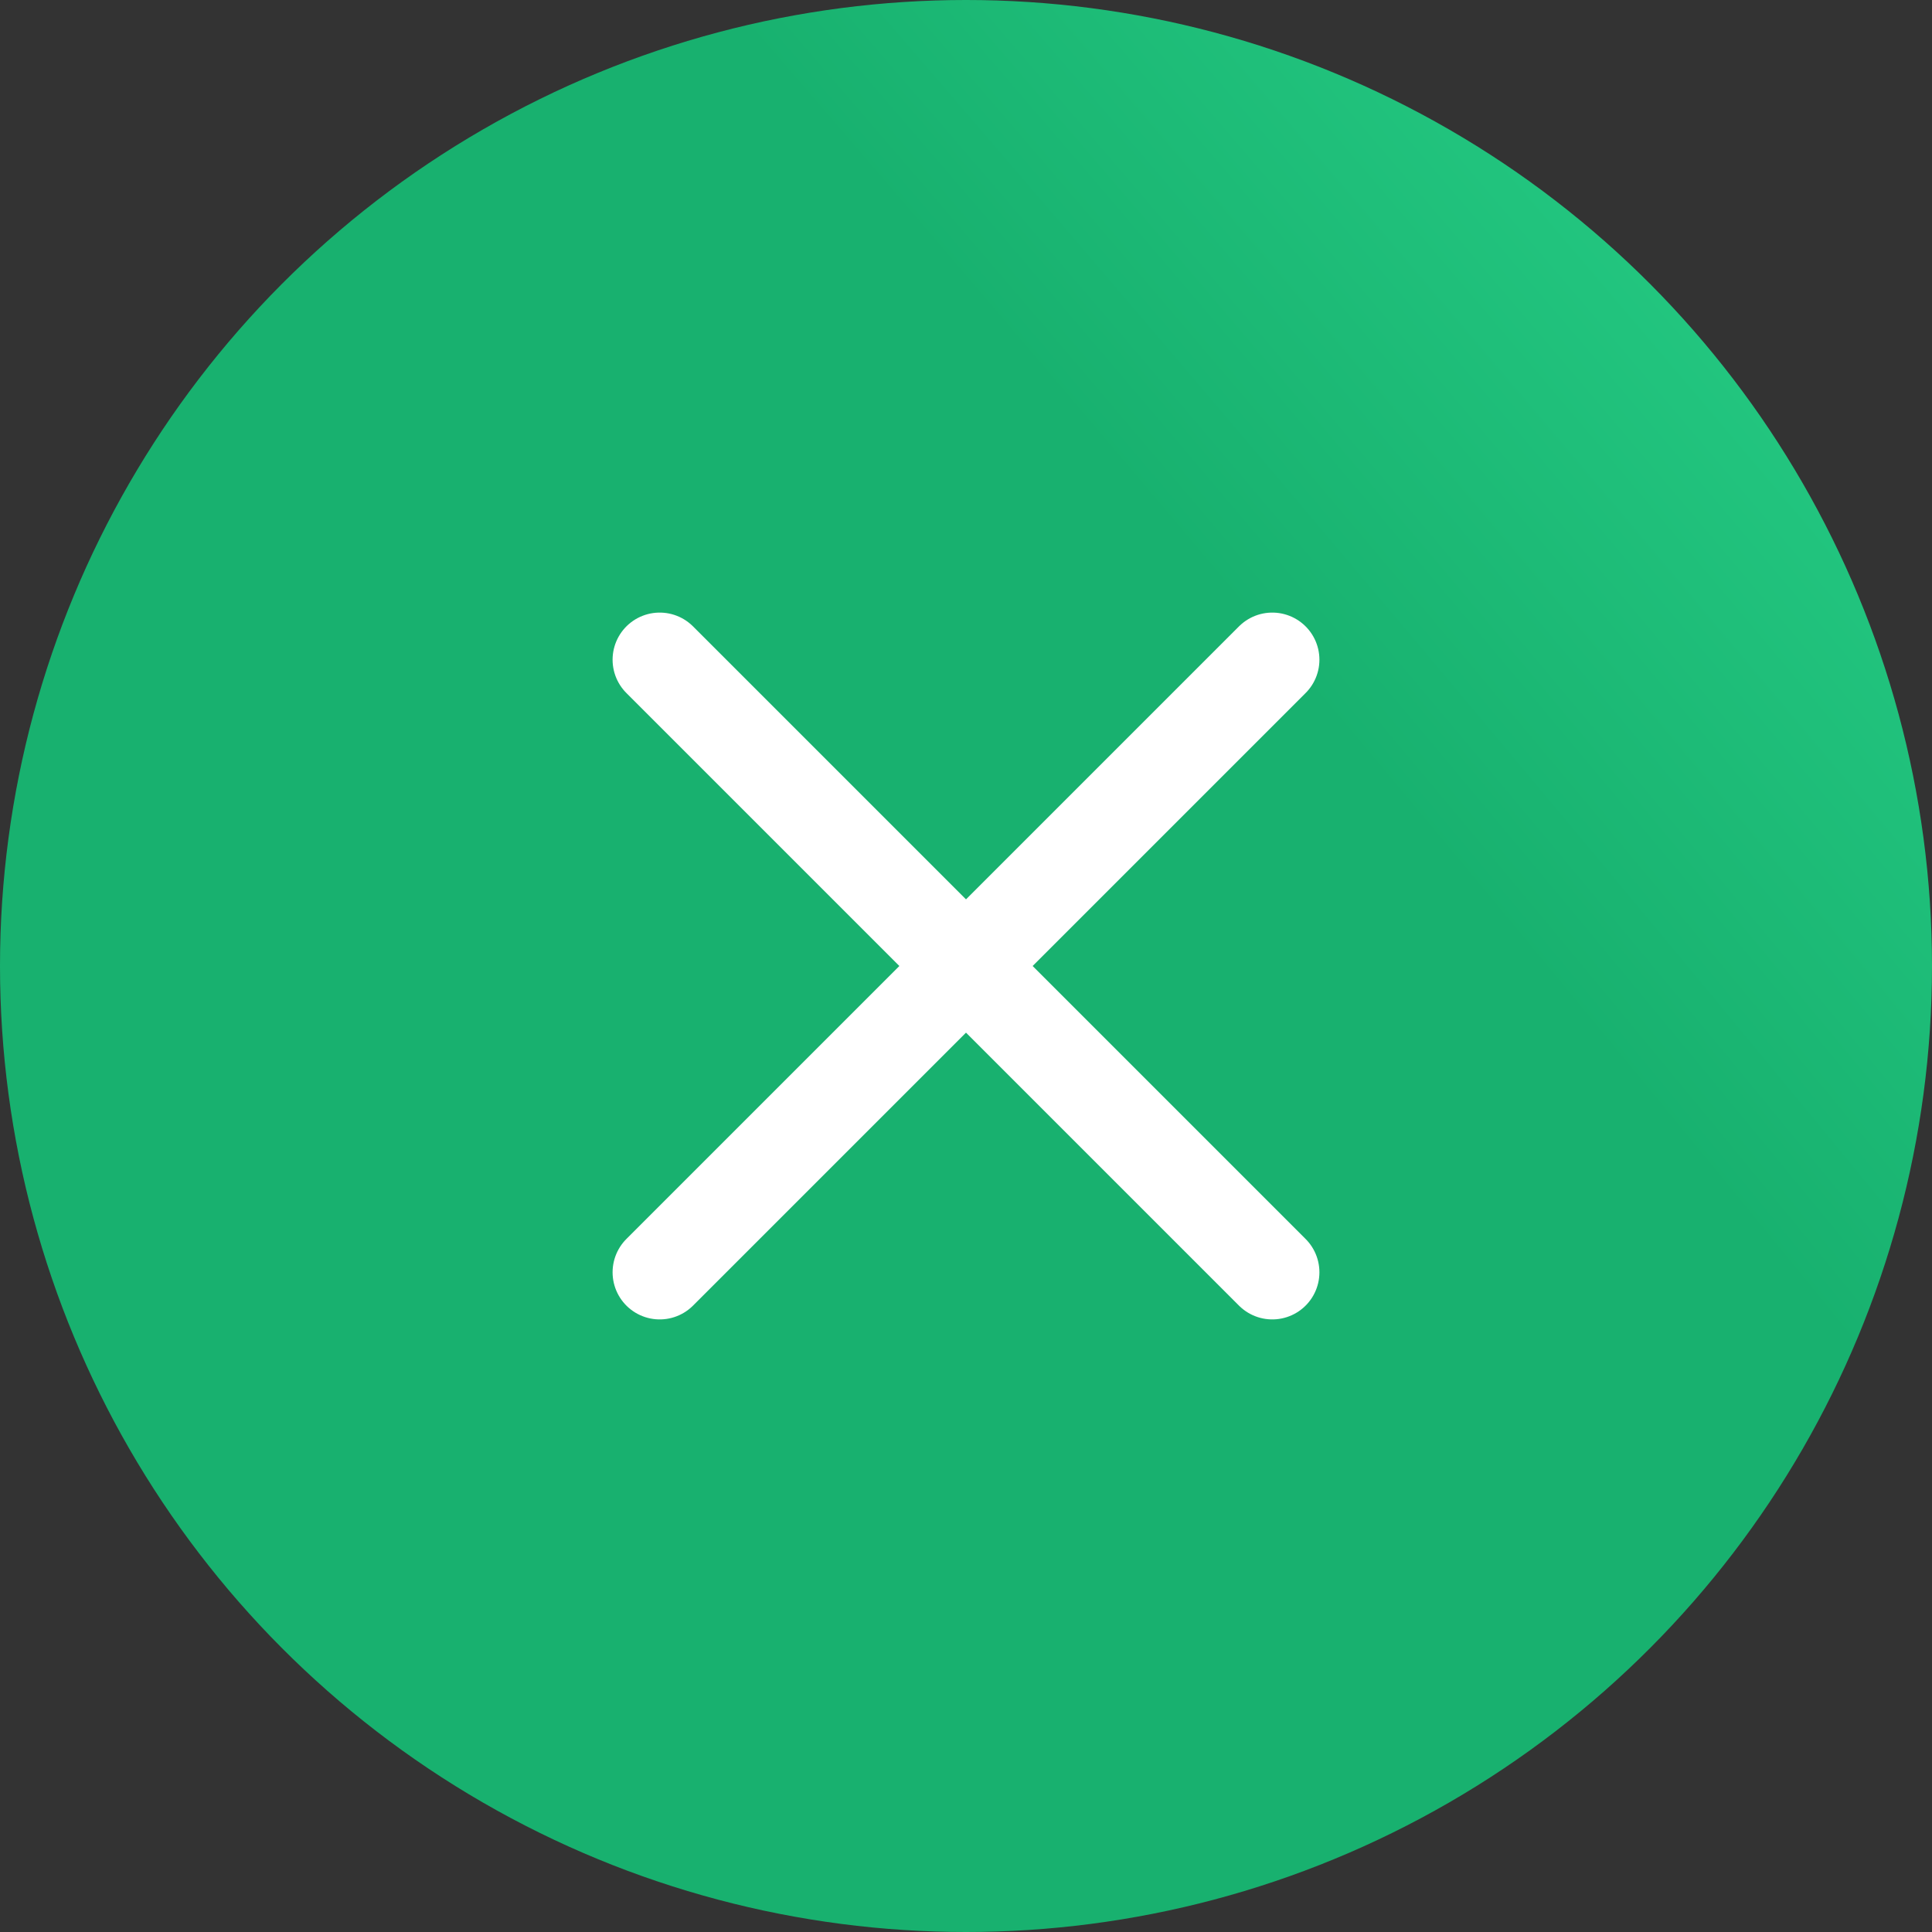
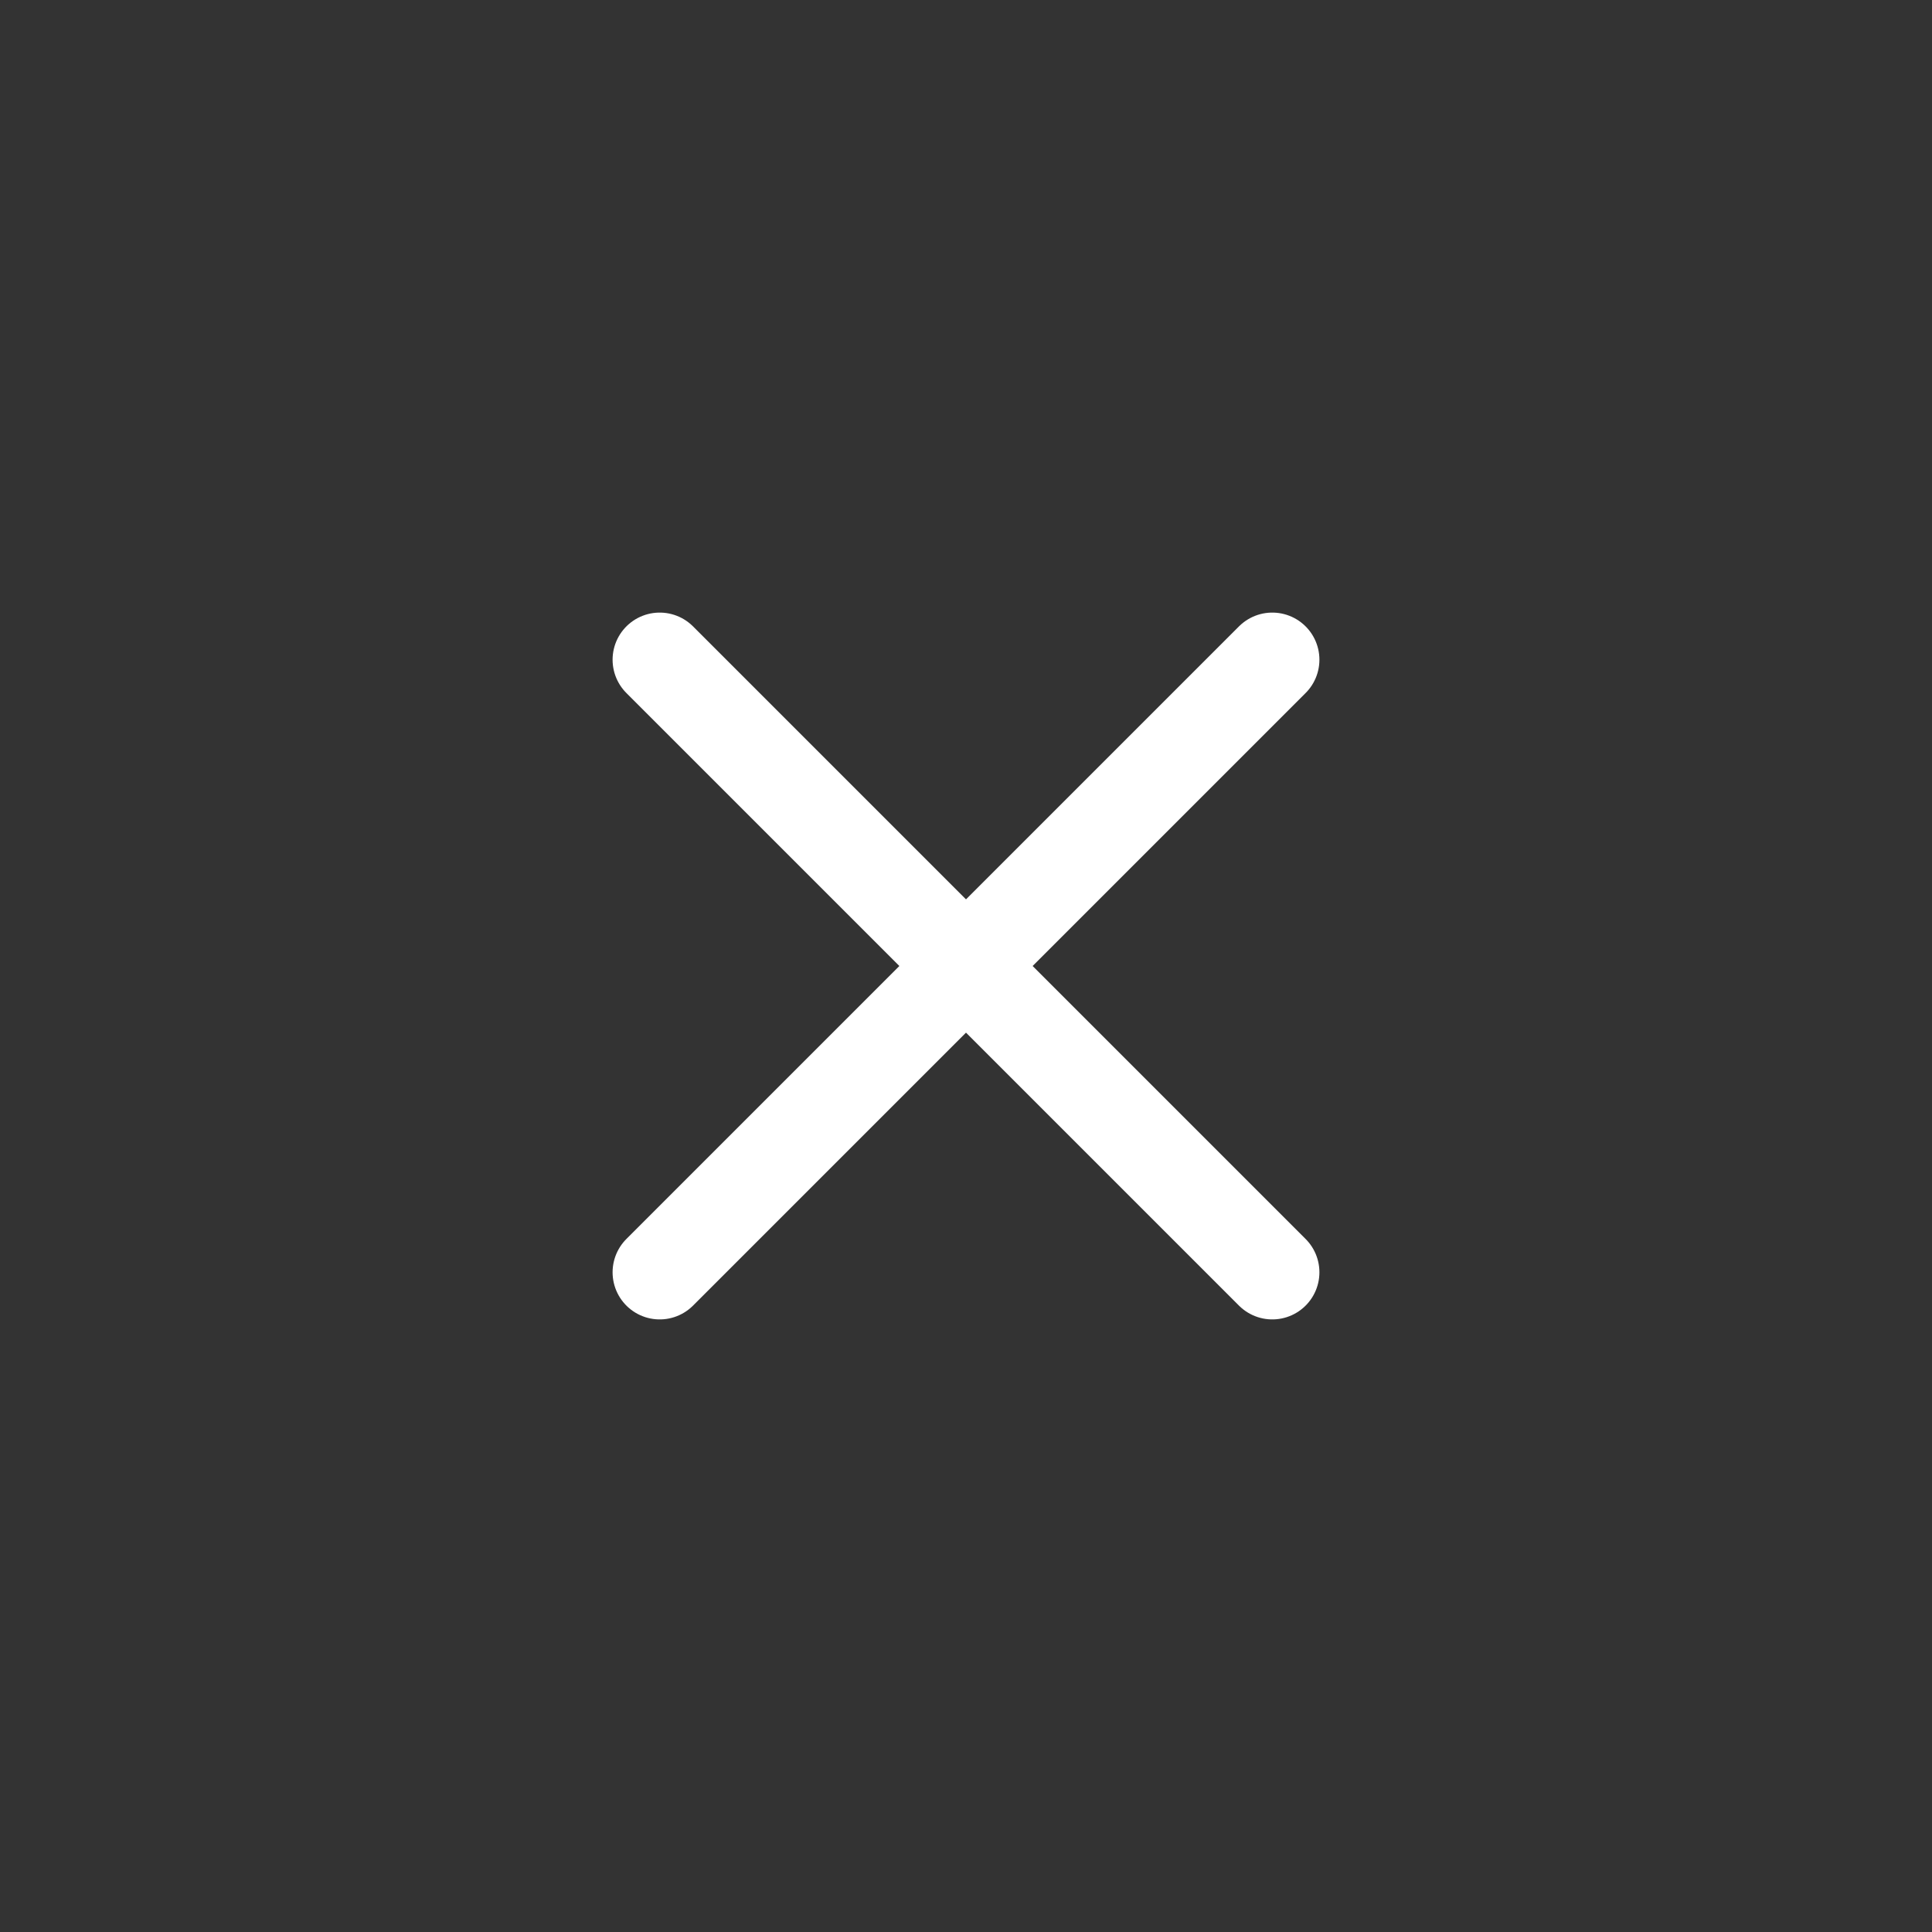
<svg xmlns="http://www.w3.org/2000/svg" width="41" height="41" viewBox="0 0 41 41" fill="none">
  <rect x="0" y="0" width="41" height="41" fill="#333333" stroke="none" />
-   <circle cx="20.5" cy="20.5" r="20.5" fill="url(#paint0_radial_175_1136)" />
  <path d="M27 27L14 14M27 14L20.5 20.5L14 27" stroke="white" stroke-width="2" stroke-linecap="round" />
  <defs>
    <radialGradient id="paint0_radial_175_1136" cx="0" cy="0" r="1" gradientUnits="userSpaceOnUse" gradientTransform="translate(-5.908 7.967) rotate(140.046) scale(97.162 821.434)">
      <stop offset="0.219" stop-color="#18B16F" />
      <stop offset="0.652" stop-color="#3FFFAC" />
      <stop offset="0.976" stop-color="#1AB472" />
    </radialGradient>
  </defs>
</svg>